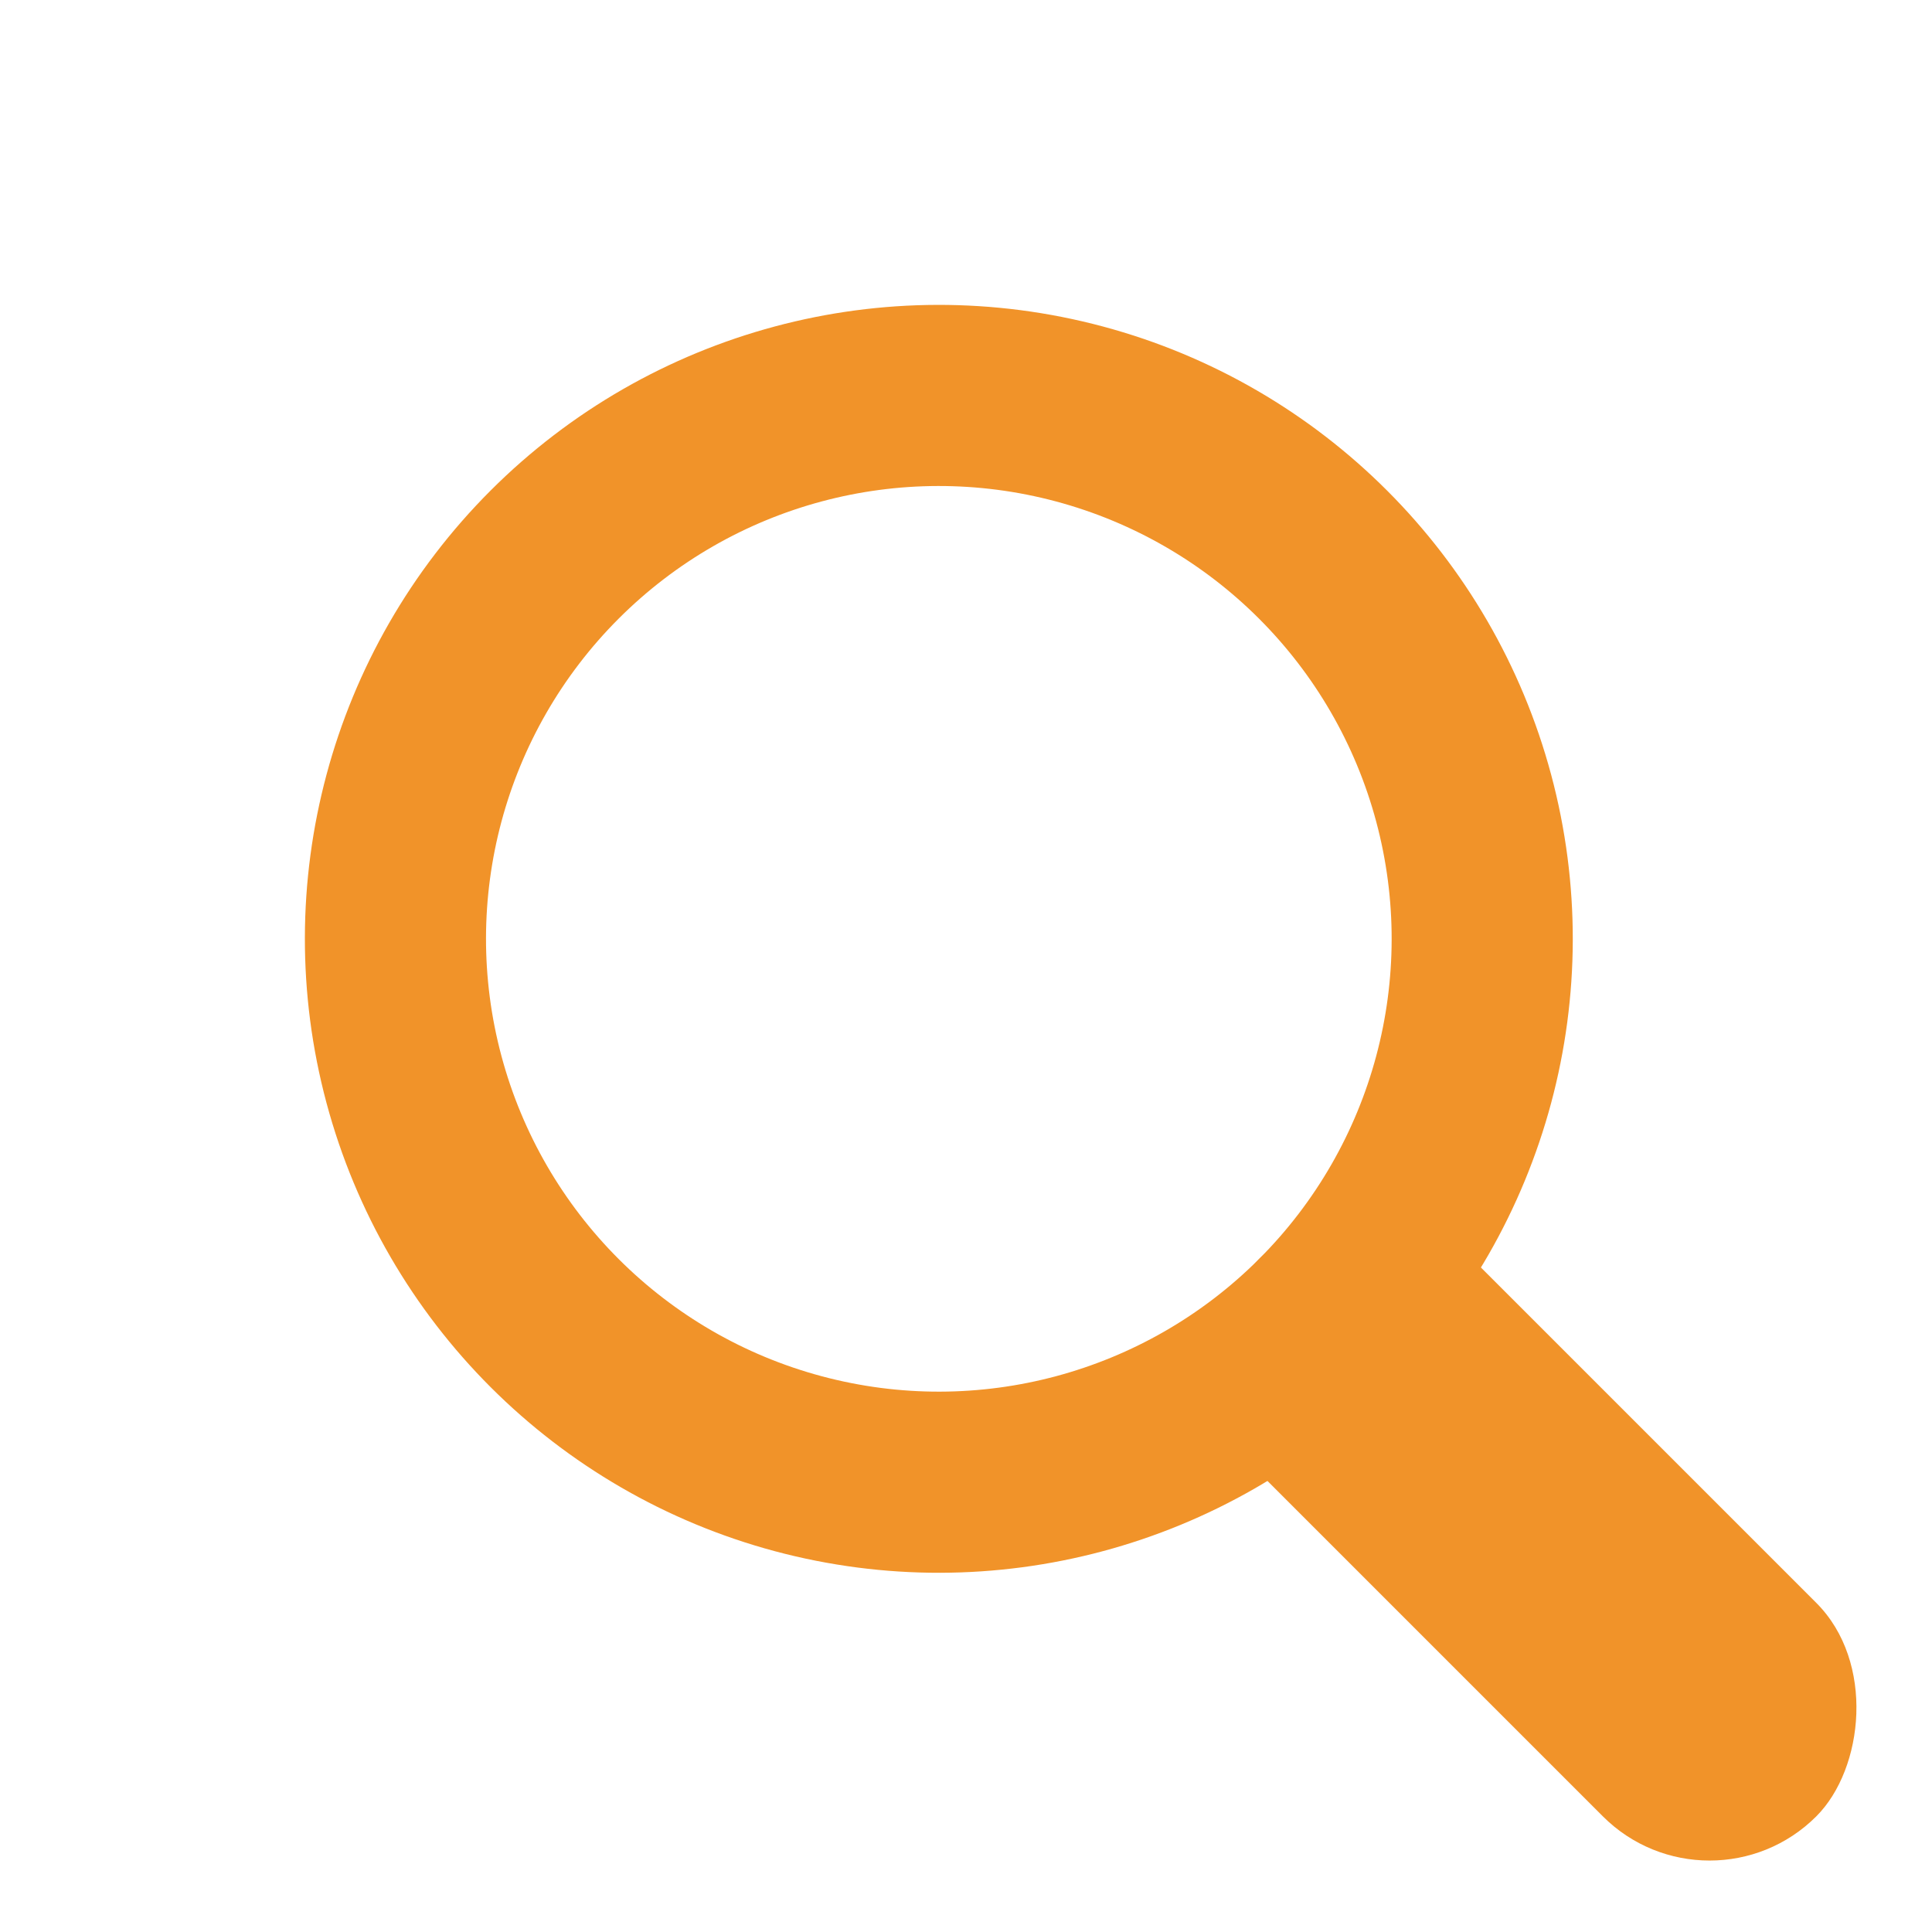
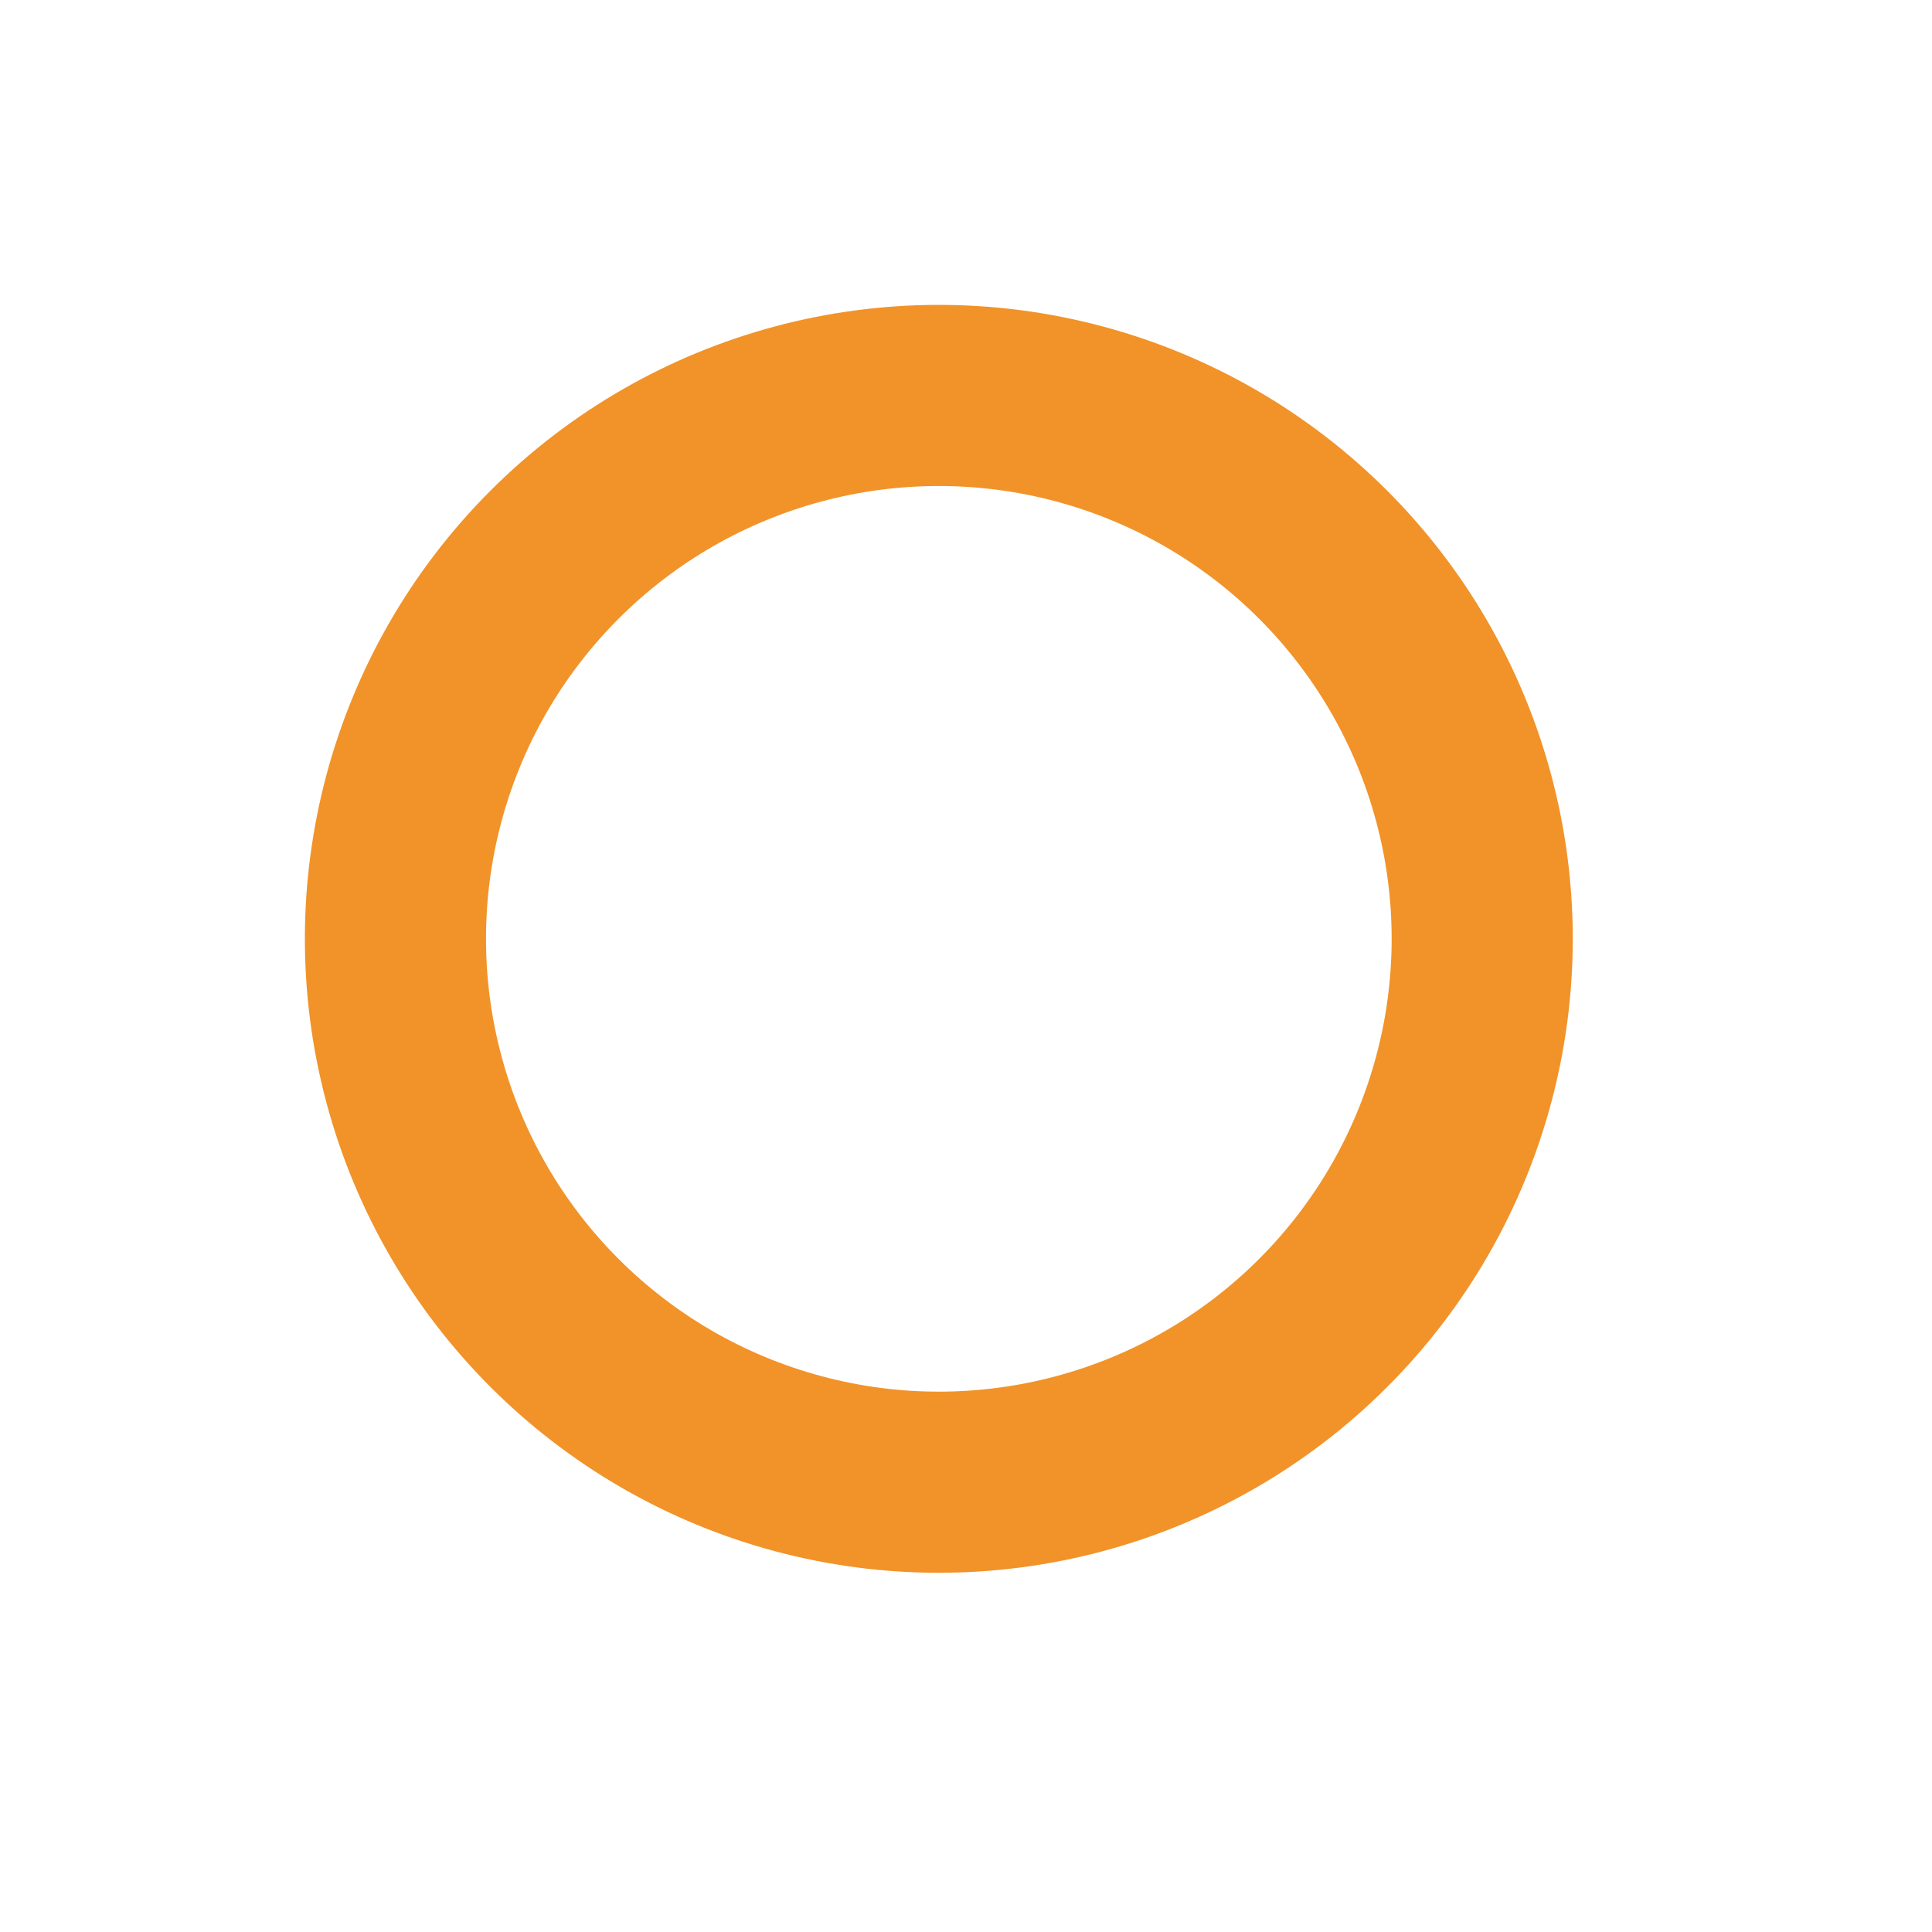
<svg xmlns="http://www.w3.org/2000/svg" width="32" height="32" viewBox="0 0 32 32" fill="none">
  <circle cx="15.55" cy="15.55" r="9" transform="rotate(45 15.55 15.55)" stroke="#F19329" stroke-width="3" />
-   <rect x="22.621" y="19.086" width="13.054" height="5" rx="2.5" transform="rotate(45 22.621 19.086)" fill="#F19329" />
</svg>